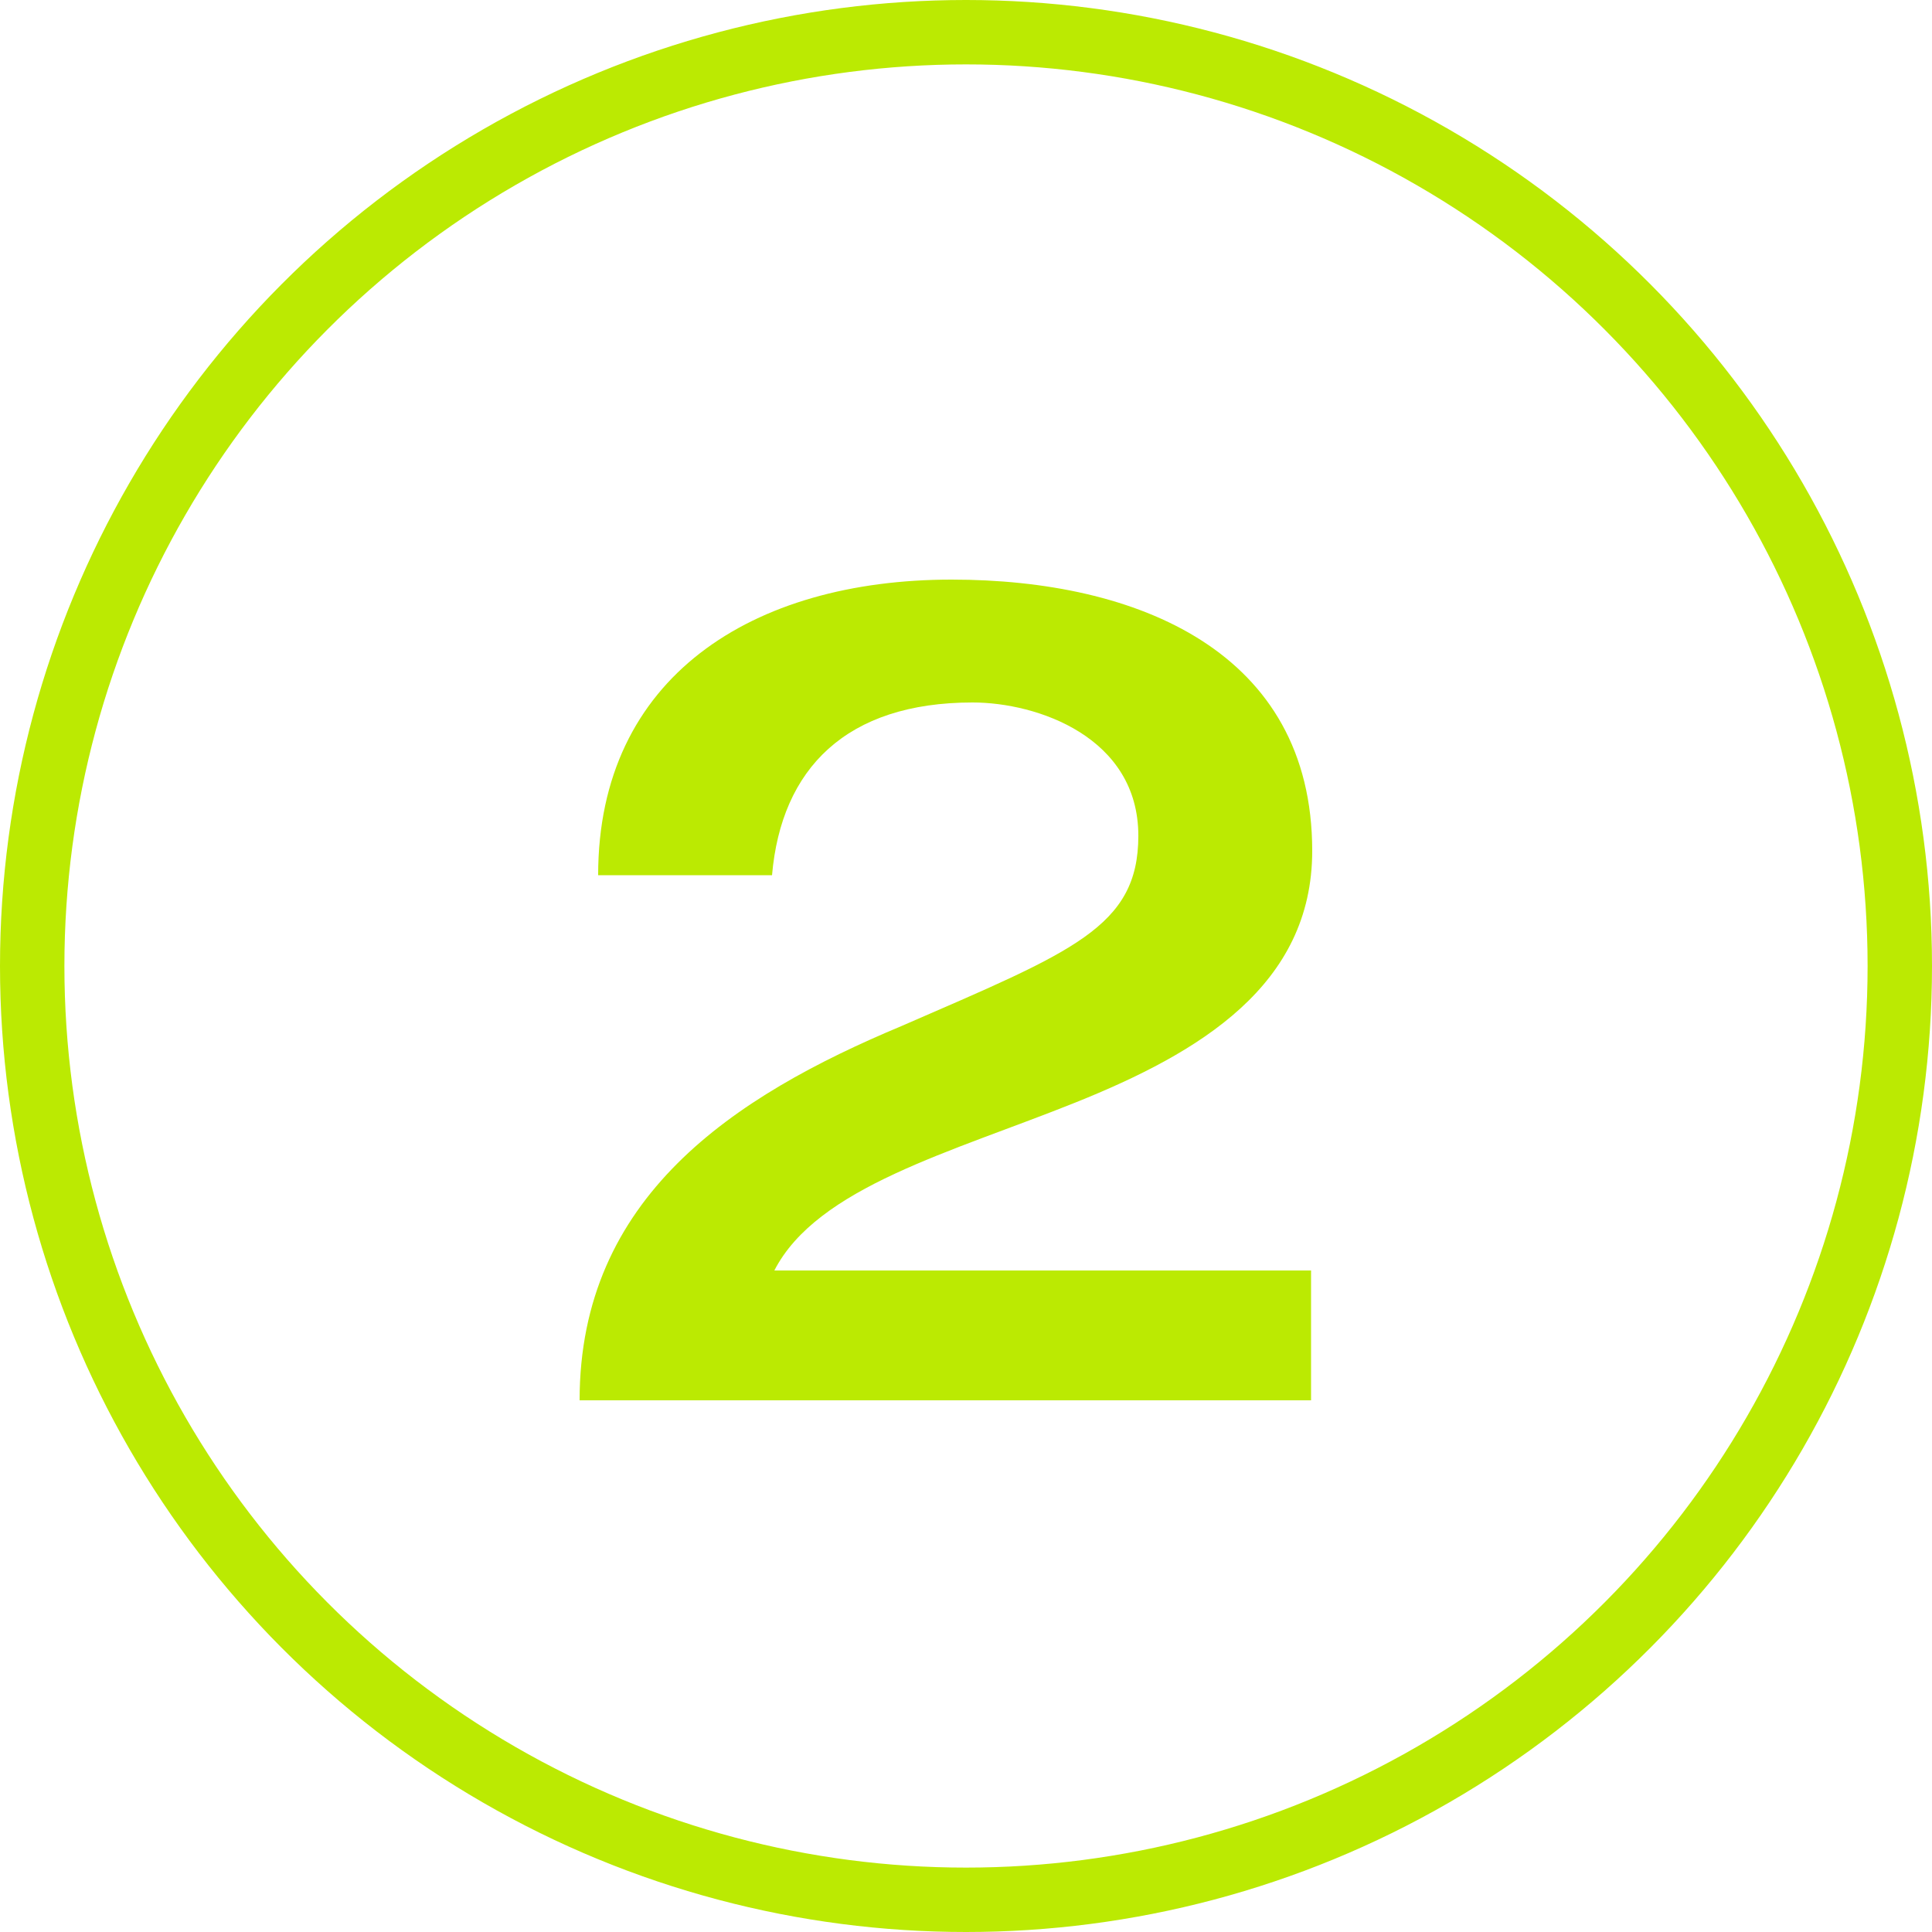
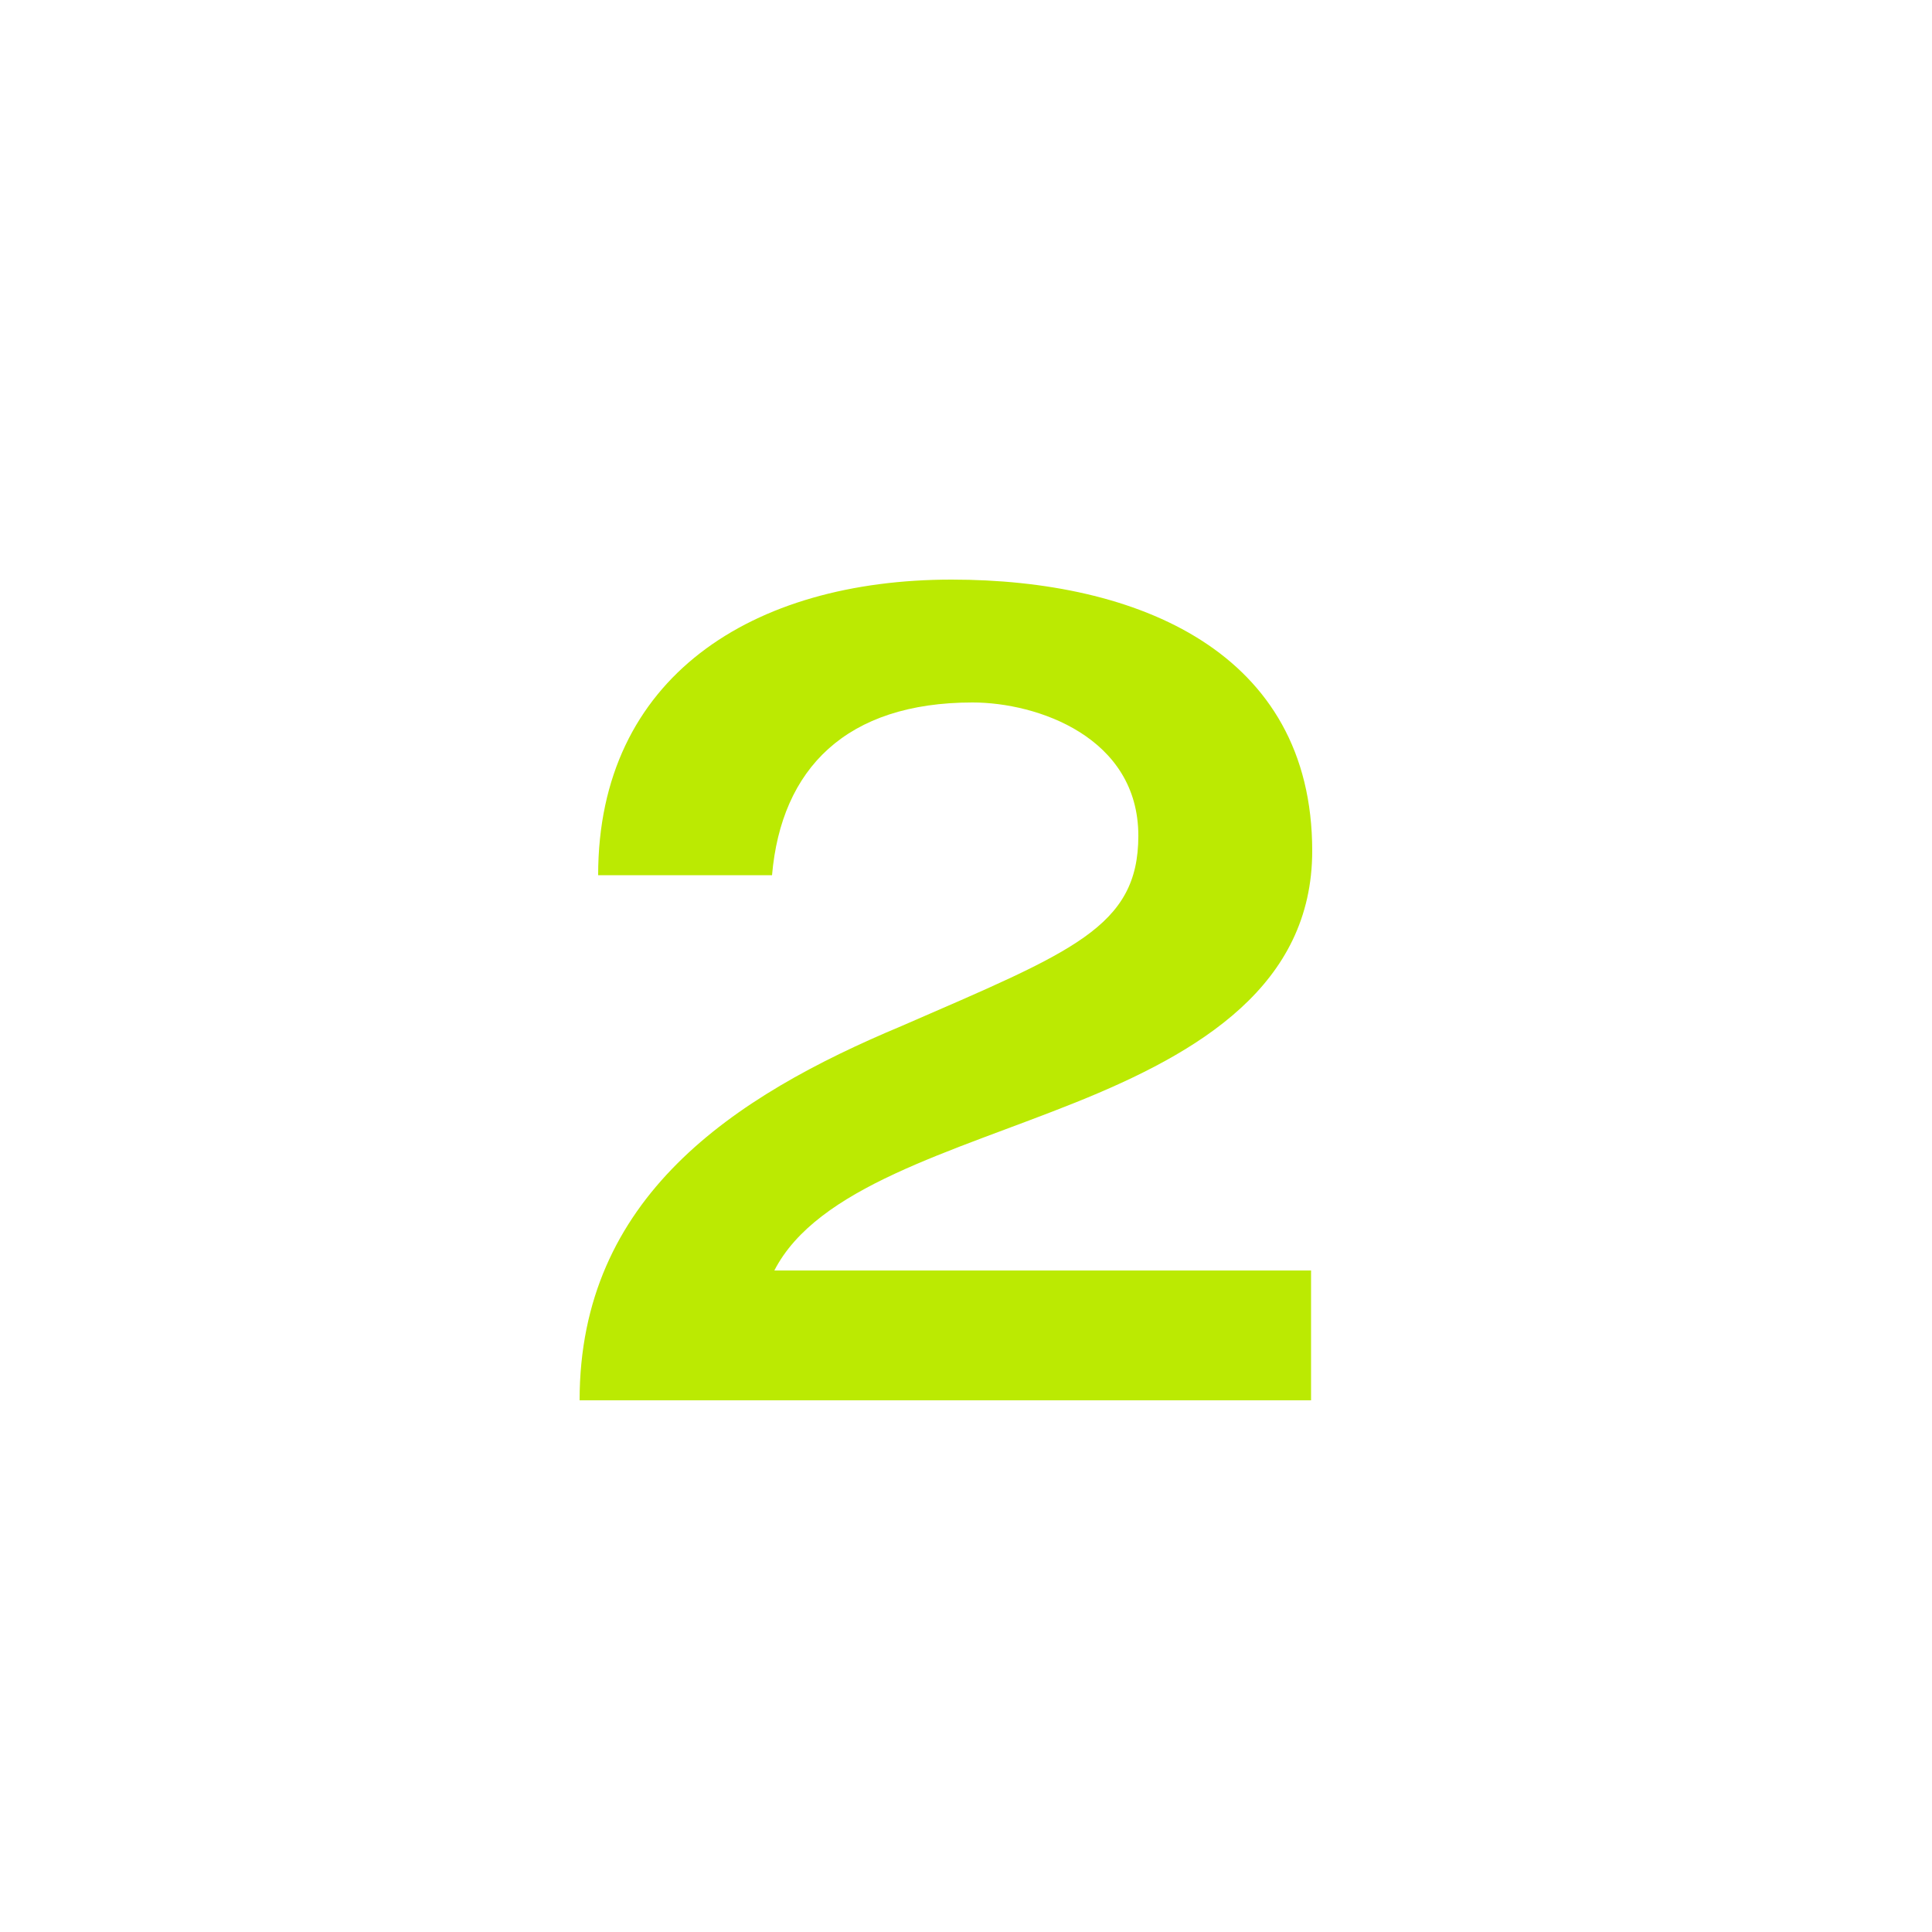
<svg xmlns="http://www.w3.org/2000/svg" width="30" height="30" viewBox="0 0 30 30" fill="none">
  <path d="M20.358 21.744V19.728H12.024C12.69 18.432 14.778 17.892 16.704 17.118C18.63 16.344 20.376 15.3 20.376 13.212C20.376 10.116 17.658 9 14.778 9C11.682 9 9.288 10.512 9.288 13.59H11.988C12.132 11.934 13.14 10.908 15.102 10.908C16.11 10.908 17.676 11.448 17.676 12.978C17.676 14.4 16.65 14.778 14.004 15.93C11.376 17.028 9 18.594 9 21.744H20.358Z" fill="#BBEA02" />
-   <circle cx="15" cy="15" r="14.5" stroke="#BBEA02" />
</svg>